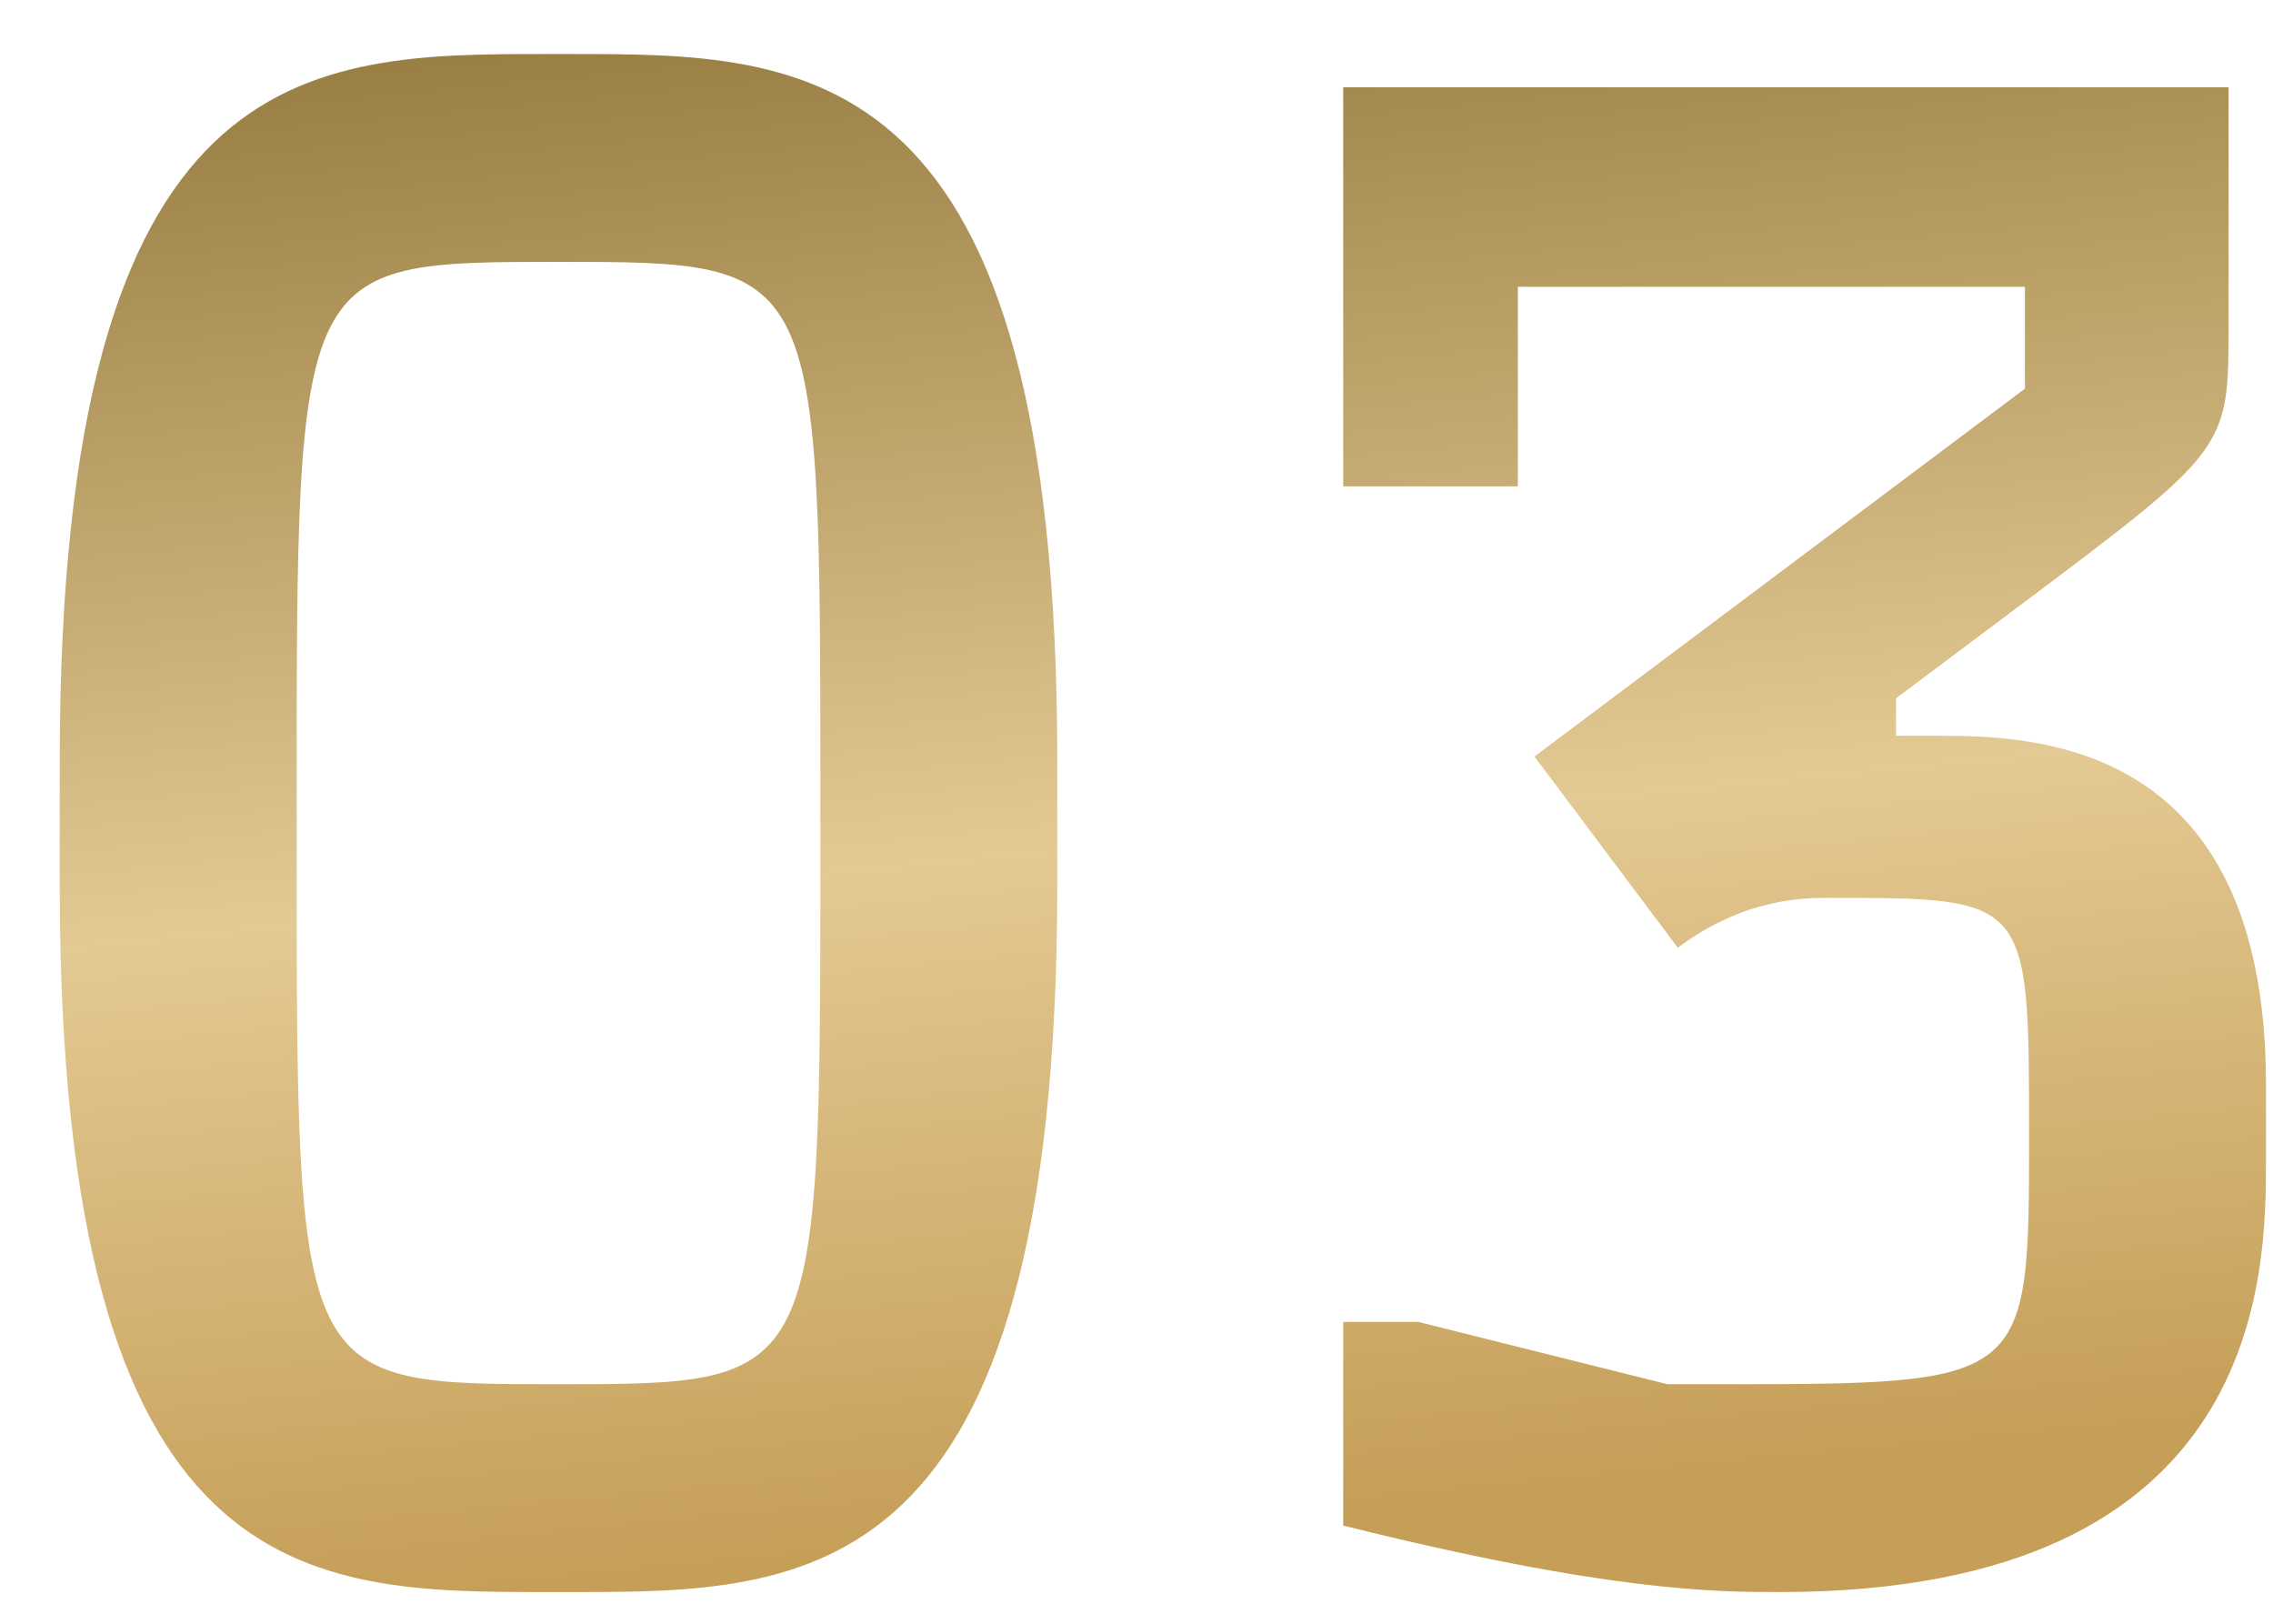
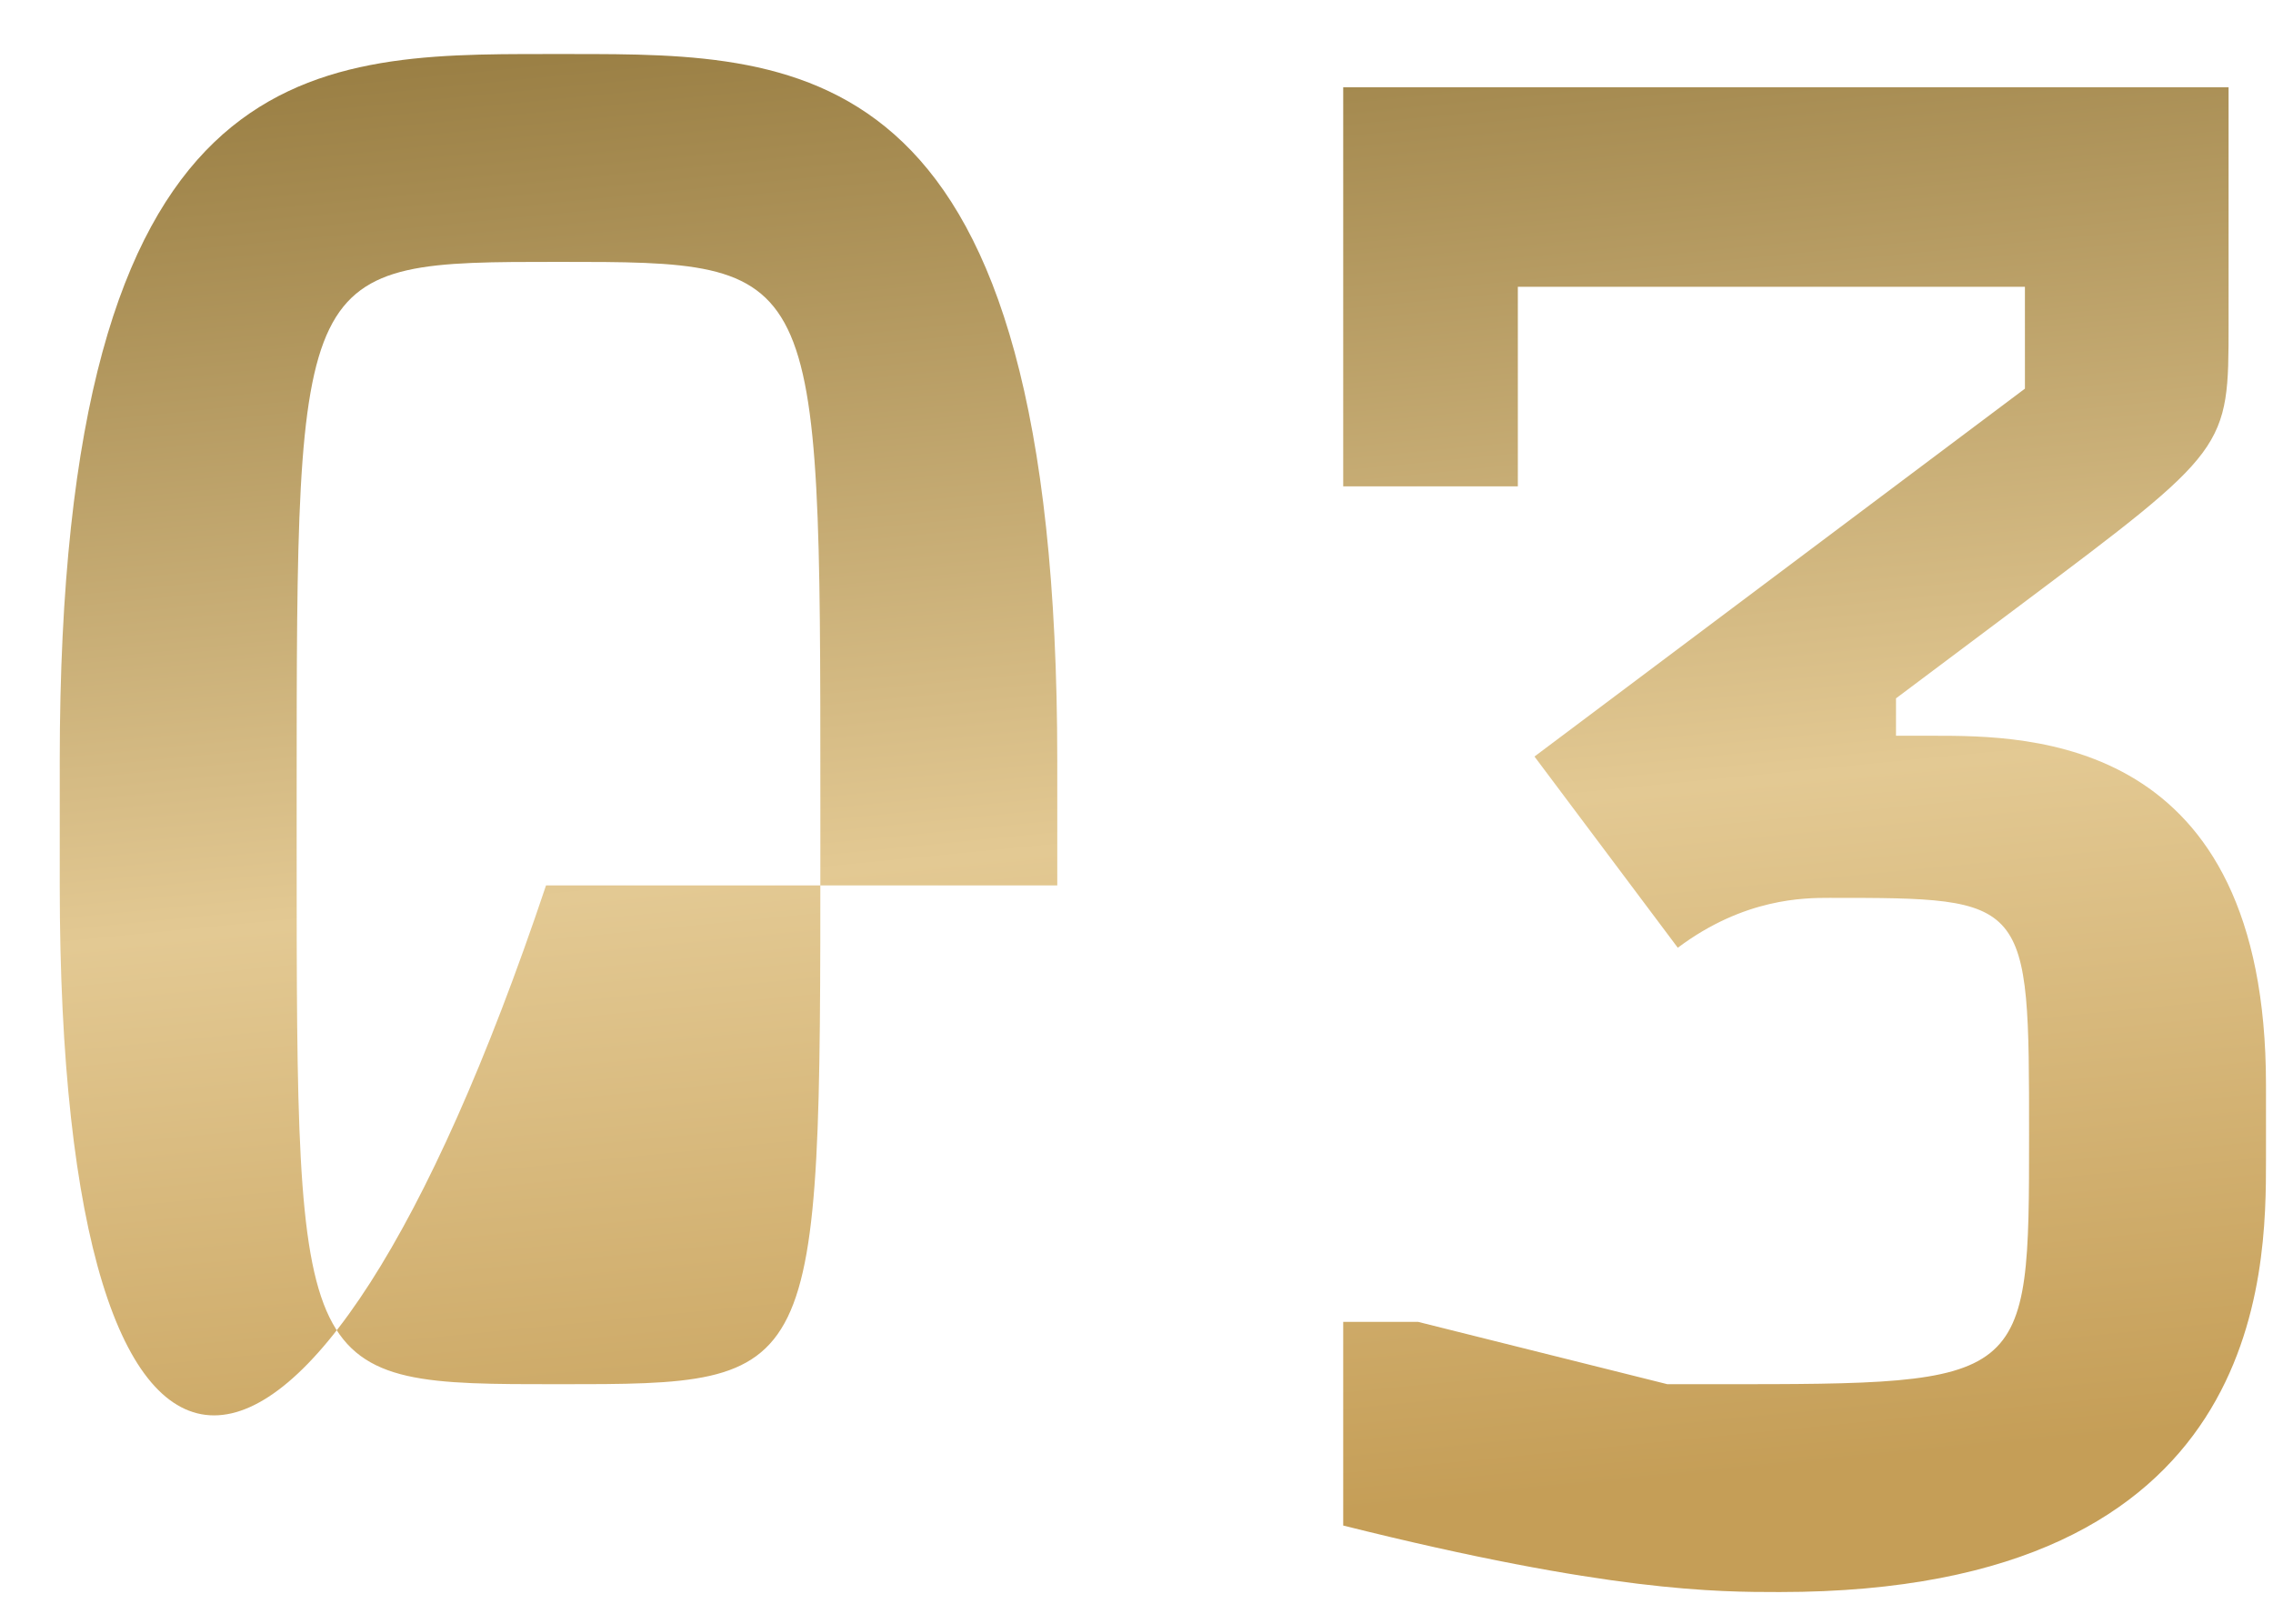
<svg xmlns="http://www.w3.org/2000/svg" width="35" height="25" viewBox="0 0 35 25" fill="none">
-   <path d="M8.408 0.832H8.792C12.44 0.832 16.28 0.832 16.28 11.712V13.632C16.28 24.512 12.44 24.512 8.792 24.512H8.408C4.76 24.512 0.92 24.512 0.92 13.632V11.712C0.92 0.832 4.76 0.832 8.408 0.832ZM4.568 12.288V13.056C4.568 21.312 4.568 21.312 8.6 21.312C12.632 21.312 12.632 21.312 12.632 13.056V12.288C12.632 4.032 12.632 4.032 8.6 4.032C4.568 4.032 4.568 4.032 4.568 12.288ZM28.172 13.824C27.788 13.824 26.86 13.824 25.835 14.592L23.628 11.648L31.18 5.984V4.416H23.372V7.488H20.683V1.344H34.316V4.992C34.316 6.912 34.316 6.912 31.116 9.312L29.195 10.752V11.328H29.771C31.244 11.328 34.892 11.328 34.892 16.704V17.856C34.892 19.584 34.892 24.512 27.404 24.512C26.444 24.512 24.779 24.512 20.683 23.488V20.352H21.835L25.675 21.312H26.444C31.244 21.312 31.244 21.312 31.244 17.472C31.244 13.824 31.244 13.824 28.172 13.824Z" fill="url(#paint0_linear_173_519)" />
+   <path d="M8.408 0.832H8.792C12.44 0.832 16.28 0.832 16.28 11.712V13.632H8.408C4.76 24.512 0.92 24.512 0.92 13.632V11.712C0.92 0.832 4.76 0.832 8.408 0.832ZM4.568 12.288V13.056C4.568 21.312 4.568 21.312 8.6 21.312C12.632 21.312 12.632 21.312 12.632 13.056V12.288C12.632 4.032 12.632 4.032 8.6 4.032C4.568 4.032 4.568 4.032 4.568 12.288ZM28.172 13.824C27.788 13.824 26.86 13.824 25.835 14.592L23.628 11.648L31.18 5.984V4.416H23.372V7.488H20.683V1.344H34.316V4.992C34.316 6.912 34.316 6.912 31.116 9.312L29.195 10.752V11.328H29.771C31.244 11.328 34.892 11.328 34.892 16.704V17.856C34.892 19.584 34.892 24.512 27.404 24.512C26.444 24.512 24.779 24.512 20.683 23.488V20.352H21.835L25.675 21.312H26.444C31.244 21.312 31.244 21.312 31.244 17.472C31.244 13.824 31.244 13.824 28.172 13.824Z" fill="url(#paint0_linear_173_519)" />
  <defs>
    <linearGradient id="paint0_linear_173_519" x1="3.875" y1="1" x2="6.207" y2="24.729" gradientUnits="userSpaceOnUse">
      <stop stop-color="#997E43" />
      <stop offset="0.555" stop-color="#E3C993" />
      <stop offset="1" stop-color="#C59E57" />
    </linearGradient>
  </defs>
</svg>